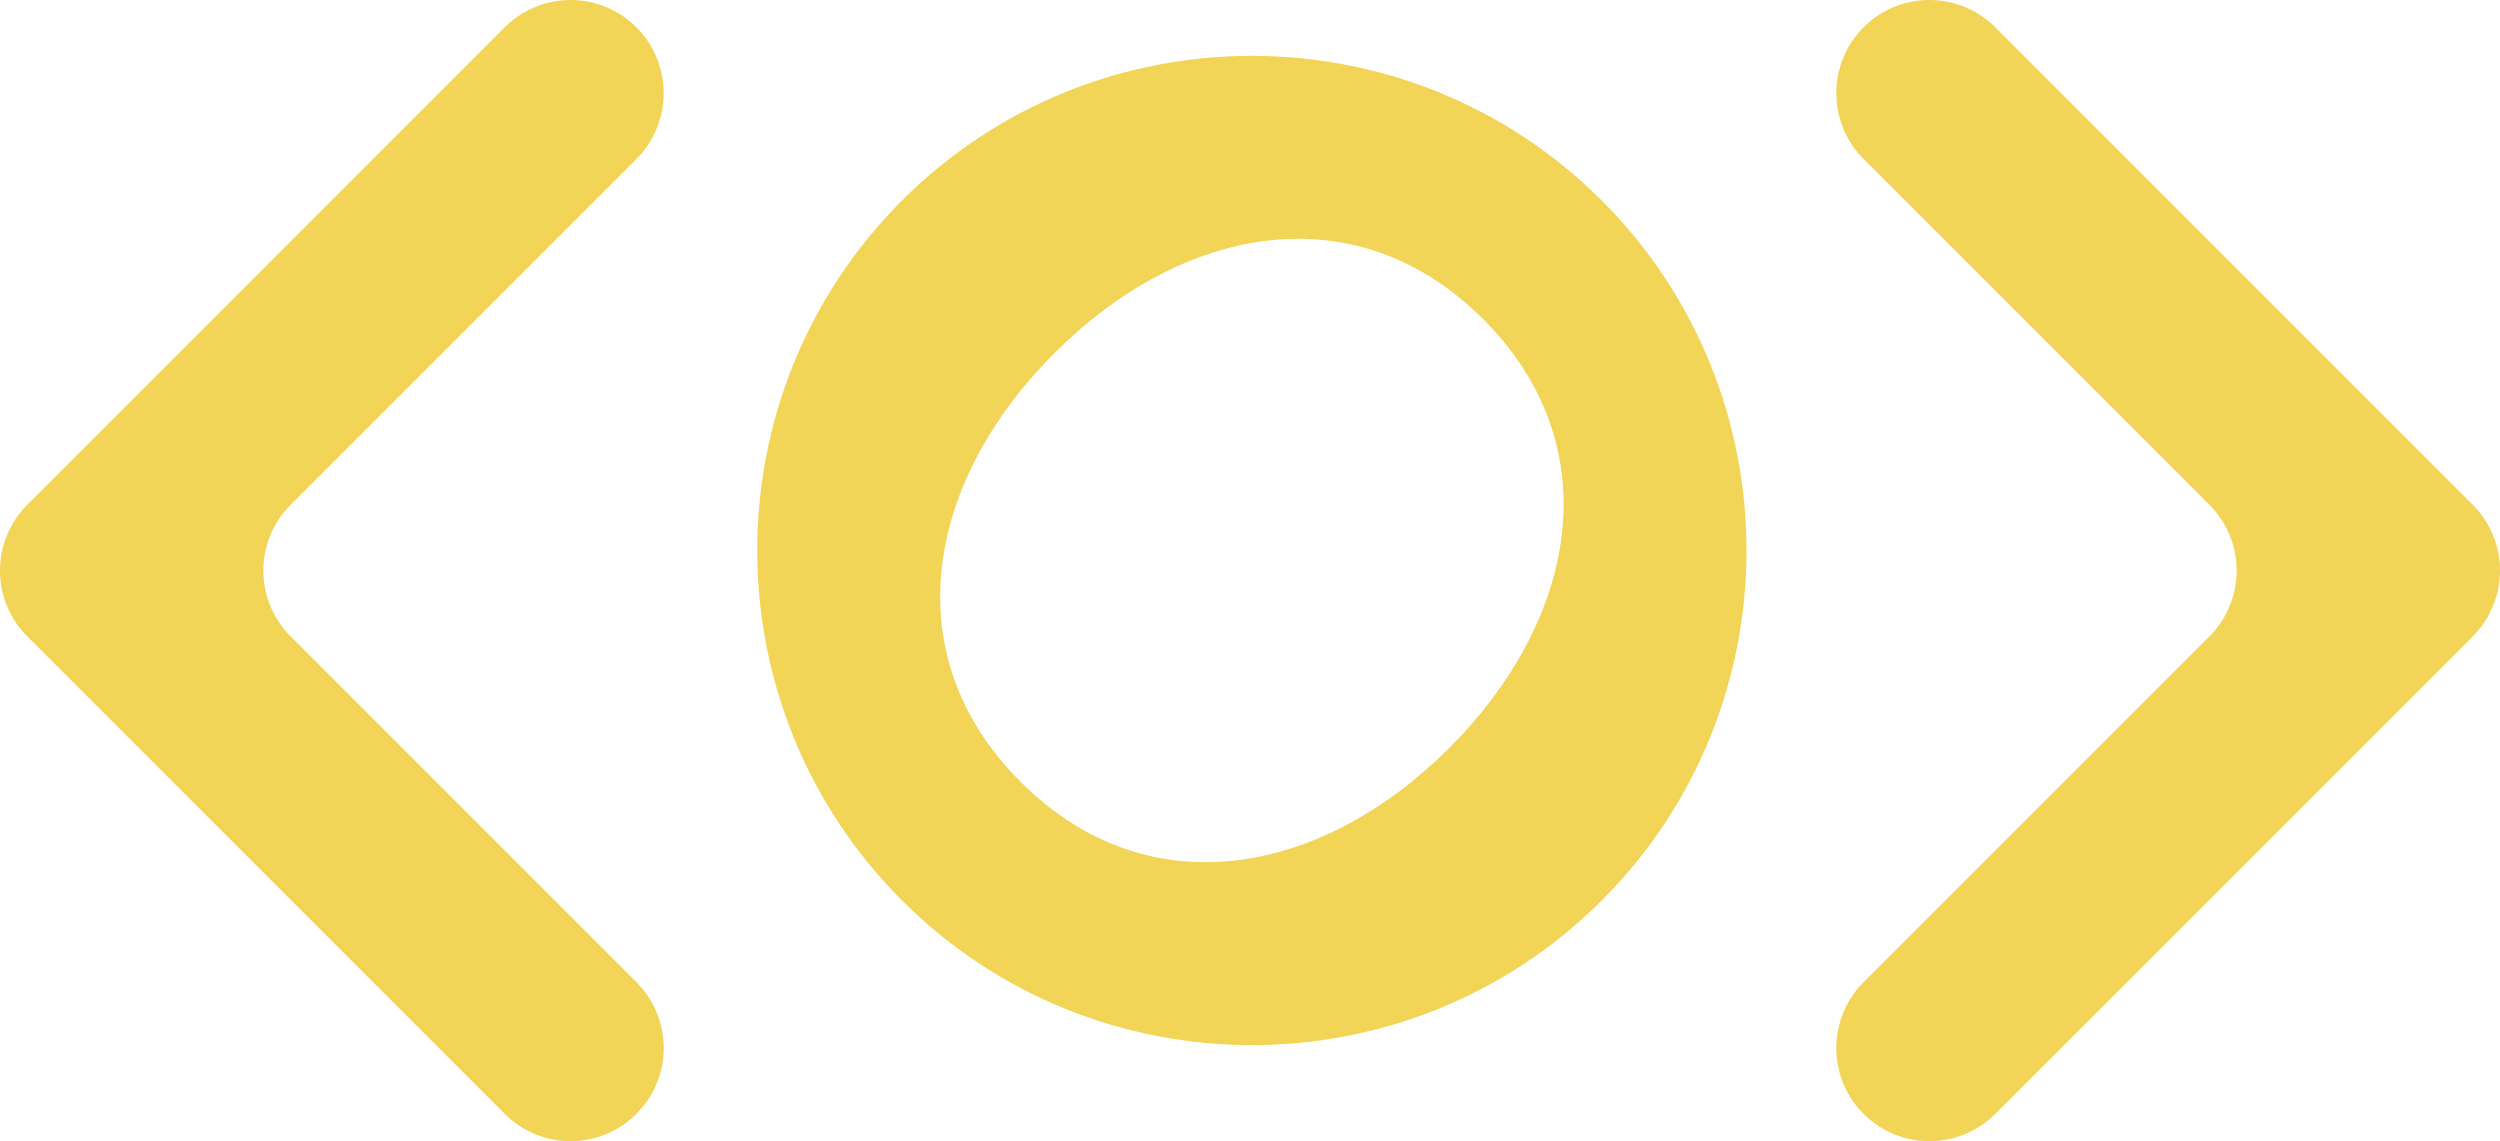
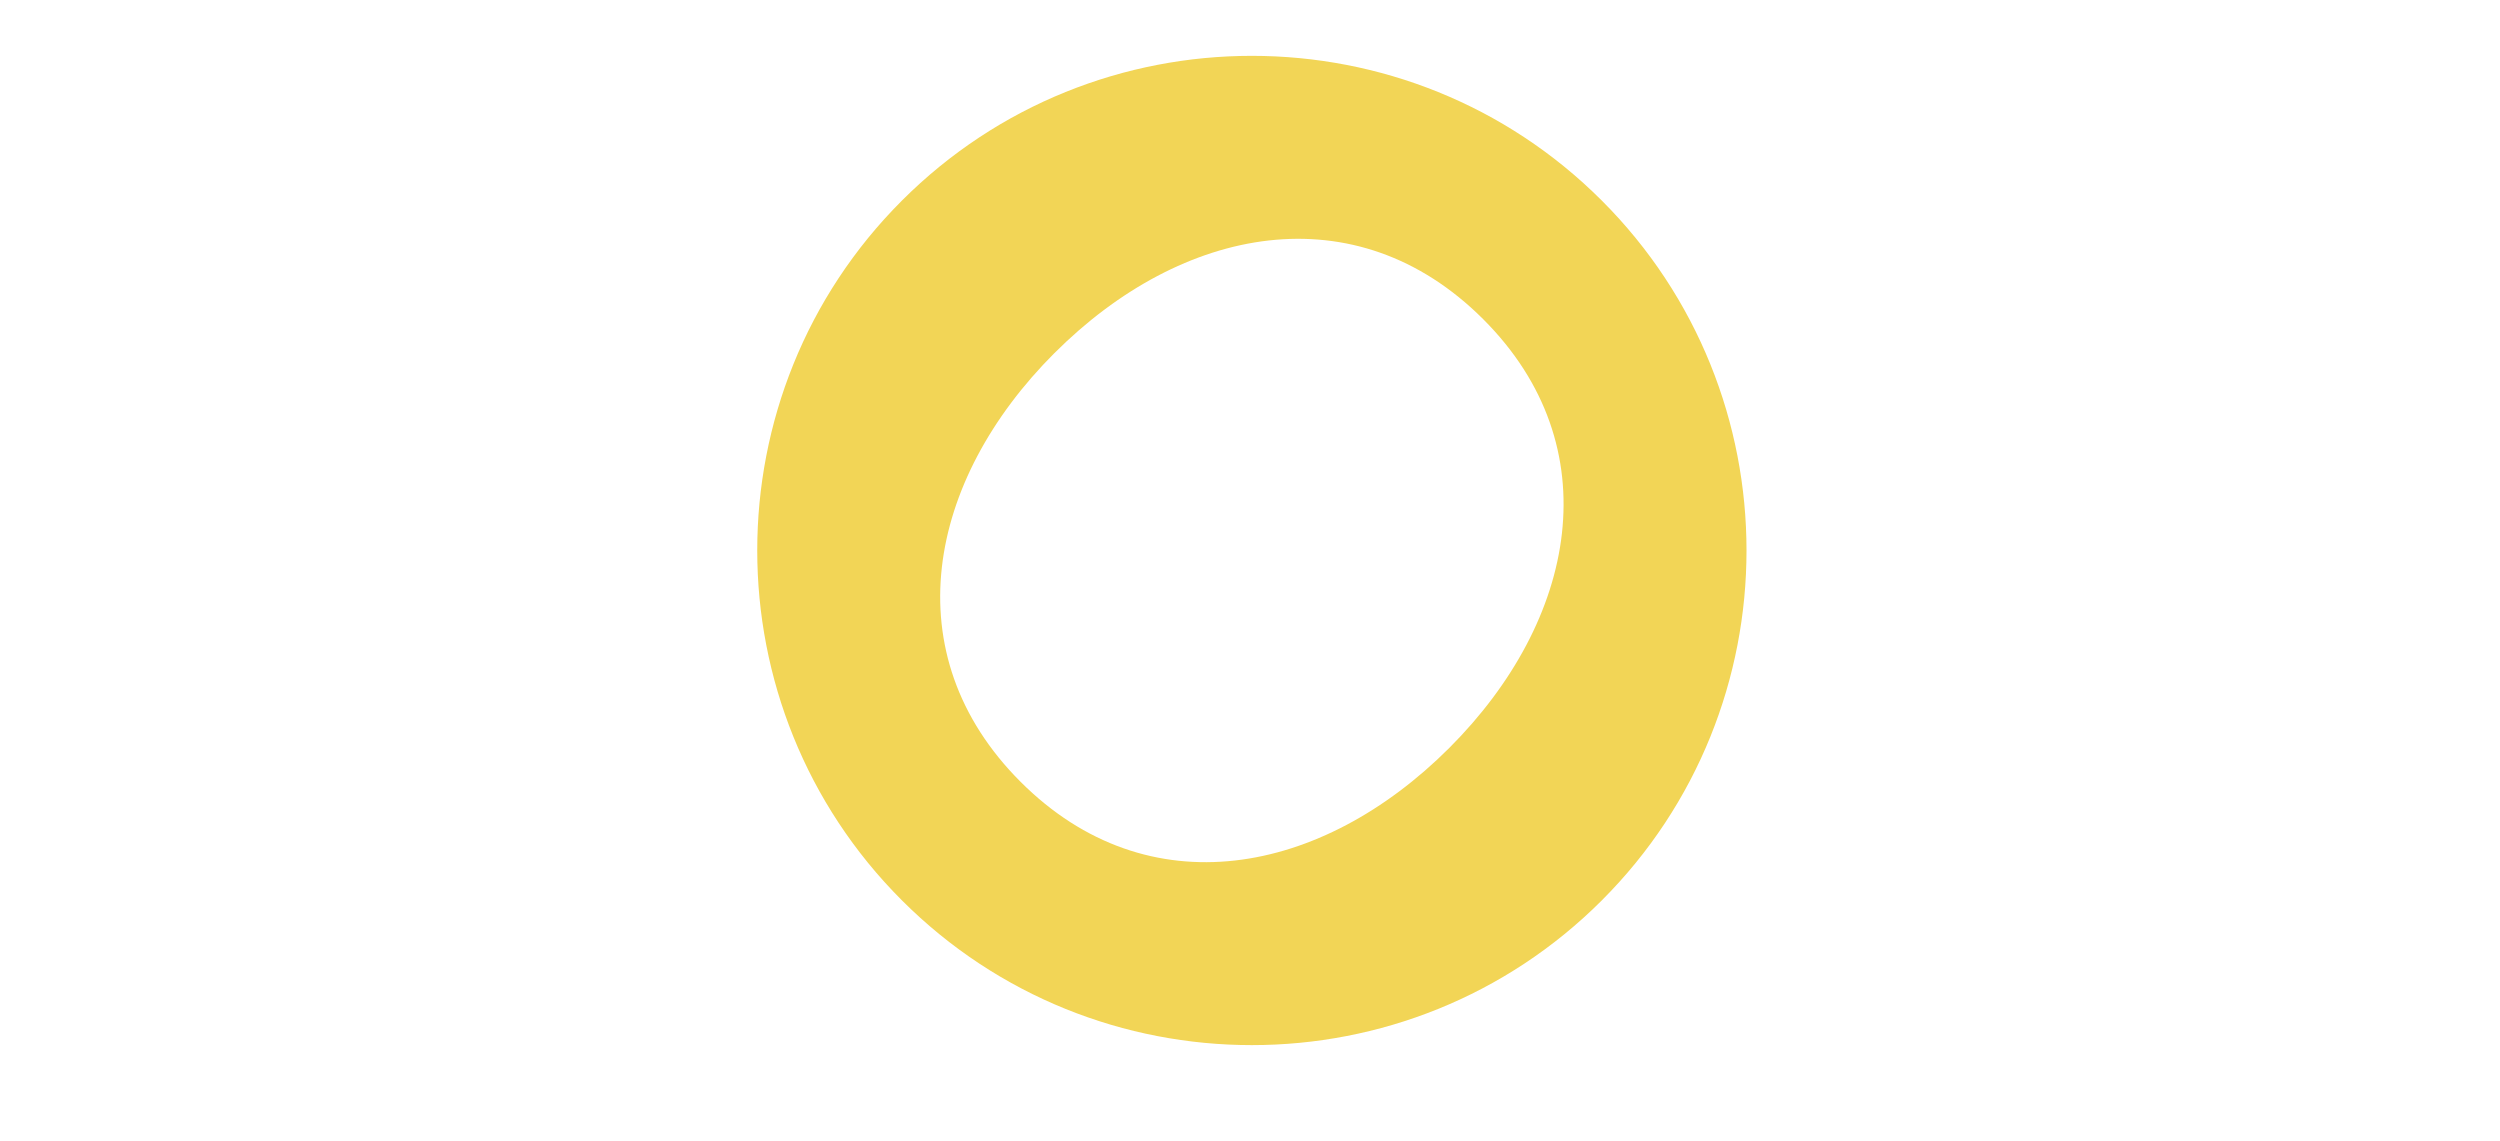
<svg xmlns="http://www.w3.org/2000/svg" id="Group_1242" data-name="Group 1242" width="991.322" height="452.503" viewBox="0 0 991.322 452.503">
  <defs>
    <clipPath id="clip-path">
      <rect id="Rectangle_226" data-name="Rectangle 226" width="991.322" height="452.503" fill="#f2d556" />
    </clipPath>
  </defs>
  <g id="Group_1241" data-name="Group 1241" clip-path="url(#clip-path)">
-     <path id="Path_40" data-name="Path 40" d="M200.144,441.685,10.814,252.365a36.928,36.928,0,0,1,0-52.22L200.14,10.815a36.928,36.928,0,0,1,52.22,0l0,0a36.928,36.928,0,0,1,0,52.22L115.25,200.145a36.928,36.928,0,0,0,0,52.22l137.11,137.107a36.921,36.921,0,0,1-52.216,52.213" transform="translate(-0.001 0.002)" fill="#f2d556" />
-     <path id="Path_41" data-name="Path 41" d="M264.382,441.685l189.327-189.32a36.925,36.925,0,0,0,0-52.22L264.385,10.815a36.928,36.928,0,0,0-52.22,0l0,0a36.928,36.928,0,0,0,0,52.22L349.276,200.145a36.929,36.929,0,0,1,0,52.22L212.165,389.472a36.921,36.921,0,0,0,52.217,52.213" transform="translate(526.797 0.002)" fill="#f2d556" />
    <path id="Path_42" data-name="Path 42" d="M200.884,123.974c-50.578,50.575-64.017,119.43-13.442,170.008s119.433,37.14,170.012-13.438,64.013-119.43,13.435-170-119.434-37.144-170,13.435M417.923,341.013c-76.511,76.511-201,76.511-277.512,0s-76.508-201,0-277.512,201-76.5,277.508.007,76.511,201,0,277.5" transform="translate(217.238 16.023)" fill="#f2d556" />
  </g>
</svg>